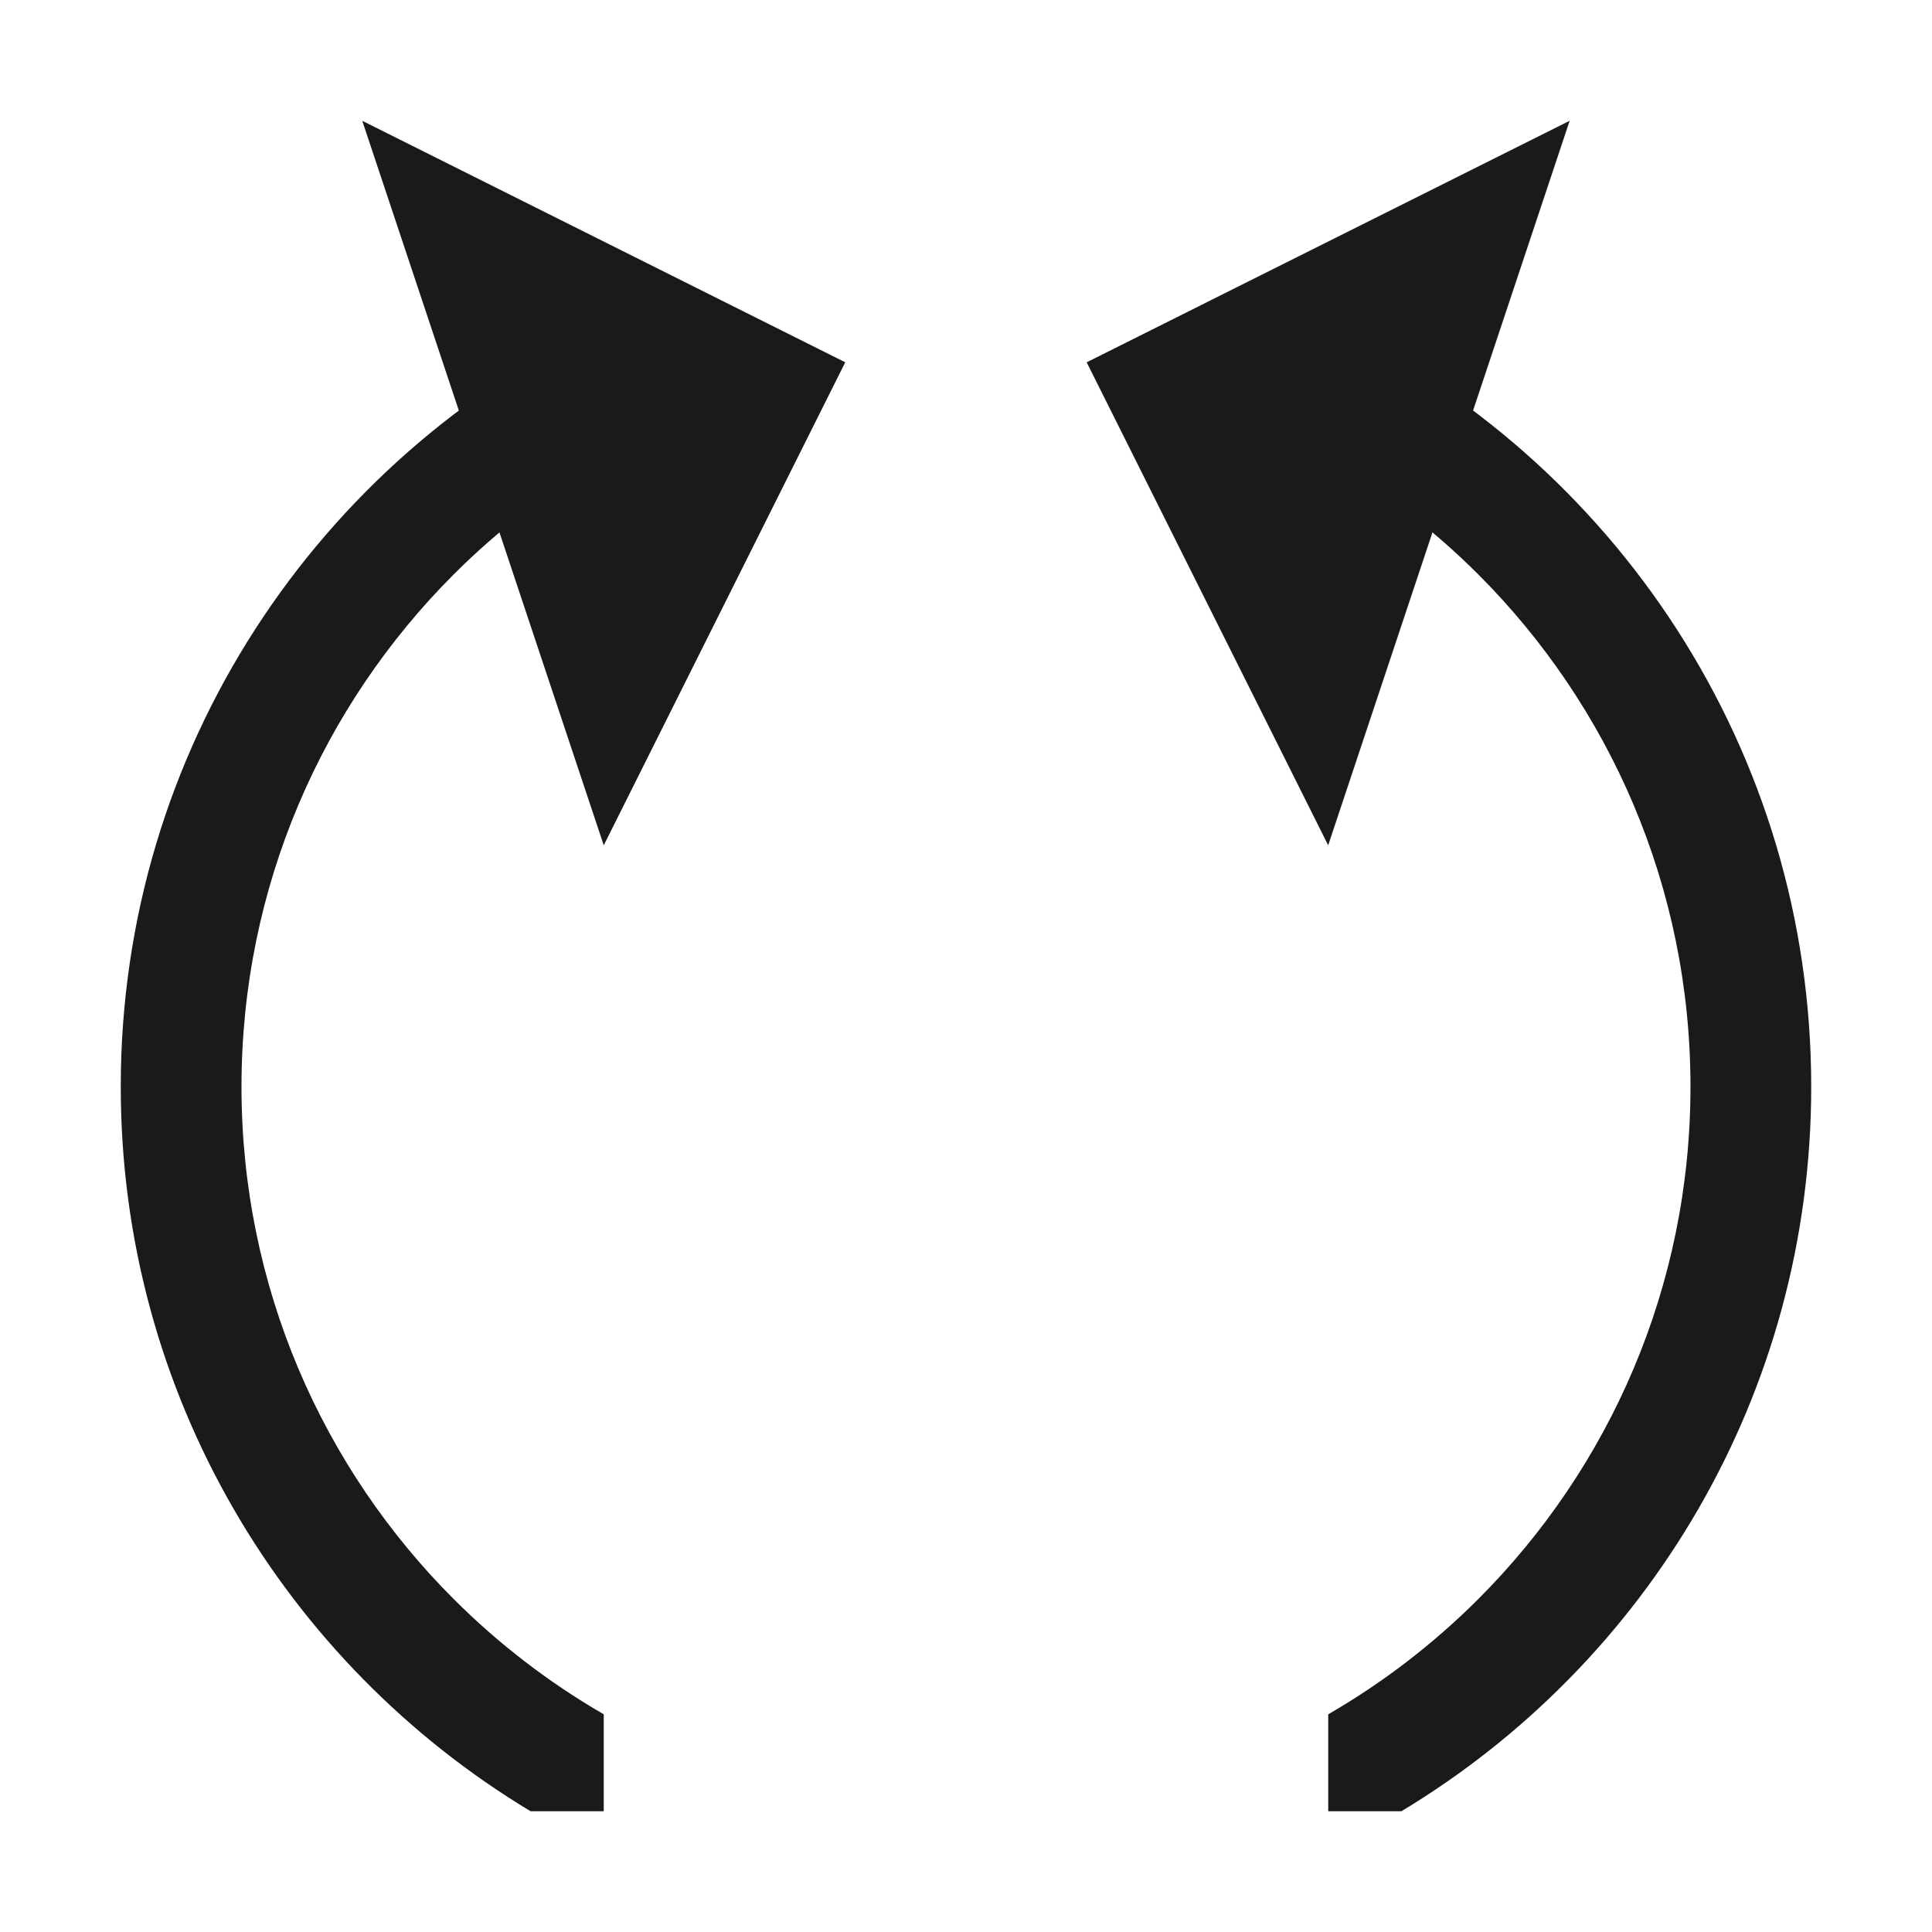
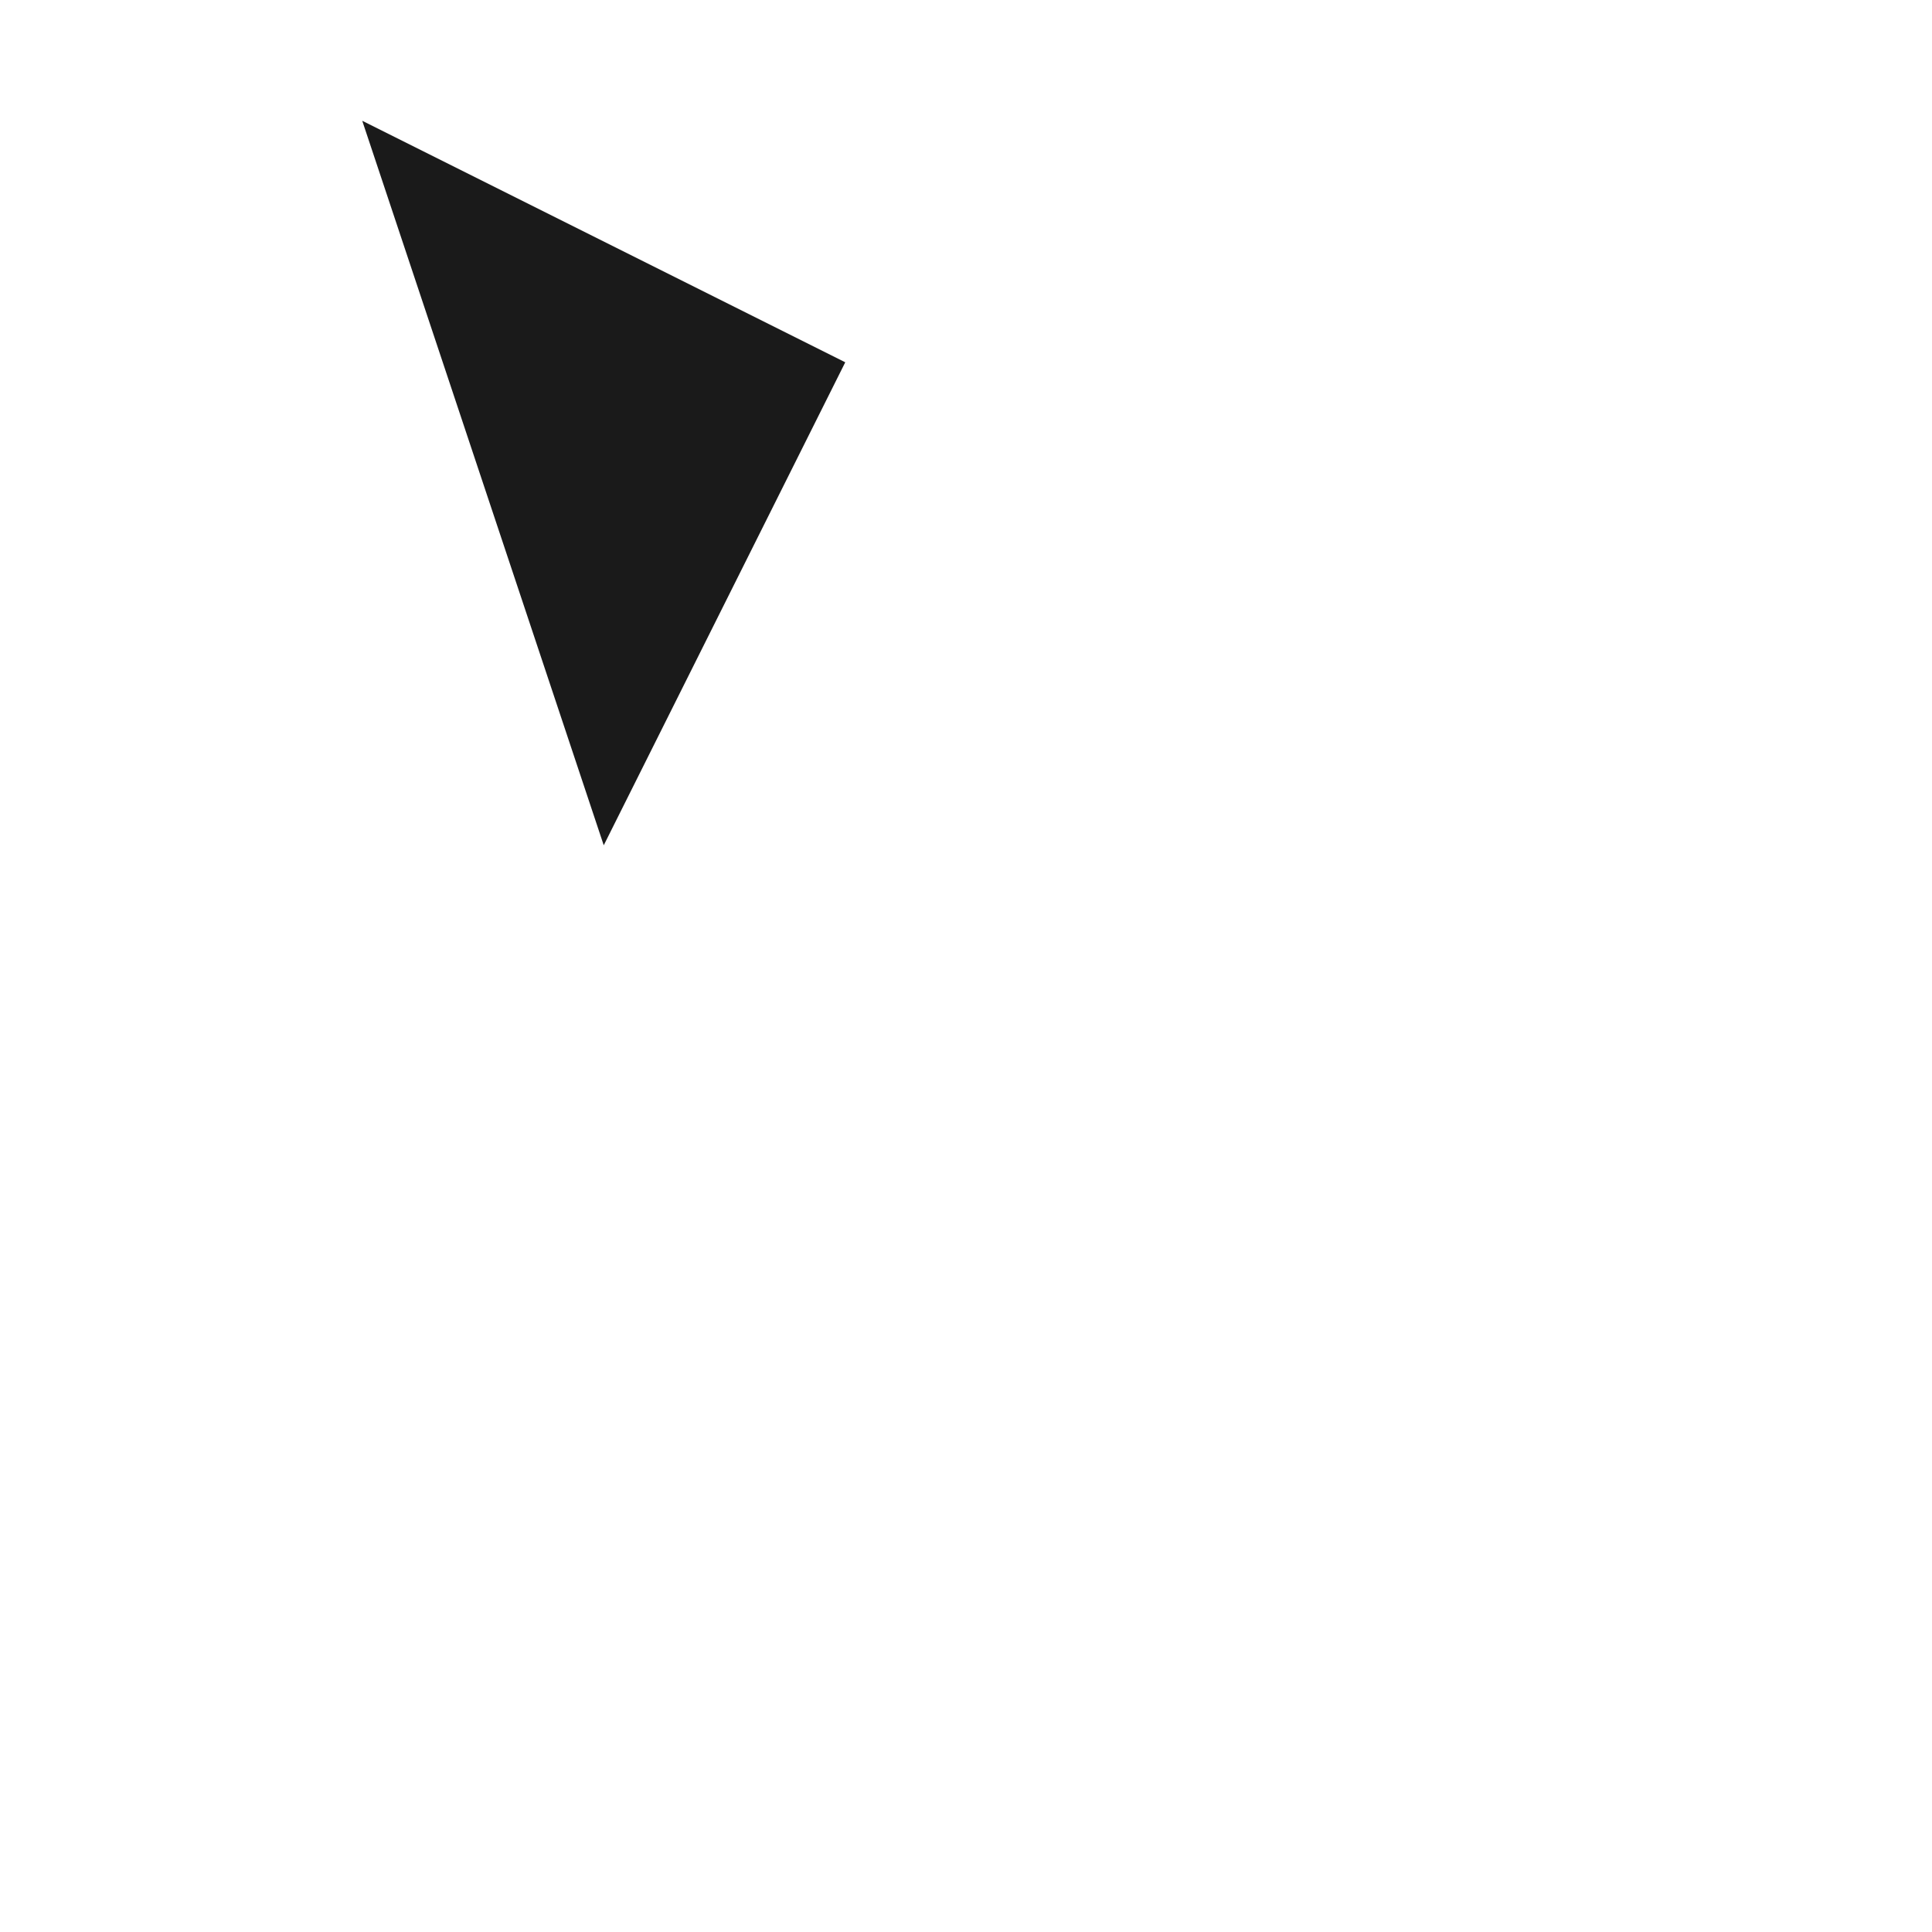
<svg xmlns="http://www.w3.org/2000/svg" xml:space="preserve" width="150px" height="150px" version="1.1" style="shape-rendering:geometricPrecision; text-rendering:geometricPrecision; image-rendering:optimizeQuality; fill-rule:evenodd; clip-rule:evenodd" viewBox="0 0 150.002 150.002">
  <defs>
    <style type="text/css">
   
    .fil2 {fill:none}
    .fil0 {fill:#1A1A1A}
    .fil1 {fill:#1A1A1A}
   
  </style>
  </defs>
  <g id="Layers_x0020_Mask">
    <polygon class="fil0" points="65.626,28.129 28.125,9.377 46.875,65.628 " />
-     <polygon class="fil0" points="84.369,28.129 121.869,9.377 103.12,65.628 " />
-     <path class="fil1" d="M103.125 133.1c4.272,-2.471 8.185,-5.483 11.651,-8.949 10.178,-10.178 16.474,-24.241 16.474,-39.775 0,-15.534 -6.296,-29.598 -16.474,-39.776 -3.466,-3.465 -7.379,-6.477 -11.651,-8.949l0 -10.58c22.169,10.532 37.499,33.127 37.499,59.305 0,23.876 -12.752,44.77 -31.817,56.25l-5.682 0 0 -7.526zm-56.25 -97.449c-4.272,2.472 -8.185,5.484 -11.651,8.949 -10.178,10.178 -16.474,24.242 -16.474,39.776 0,15.534 6.296,29.597 16.474,39.775 3.466,3.466 7.379,6.478 11.651,8.949l0 7.526 -5.682 0c-19.065,-11.48 -31.817,-32.374 -31.817,-56.25 0,-26.178 15.33,-48.773 37.499,-59.305l0 10.58z" />
  </g>
  <rect class="fil2" x="-0.001" y="-0.001" width="150.002" height="150.002" />
</svg>